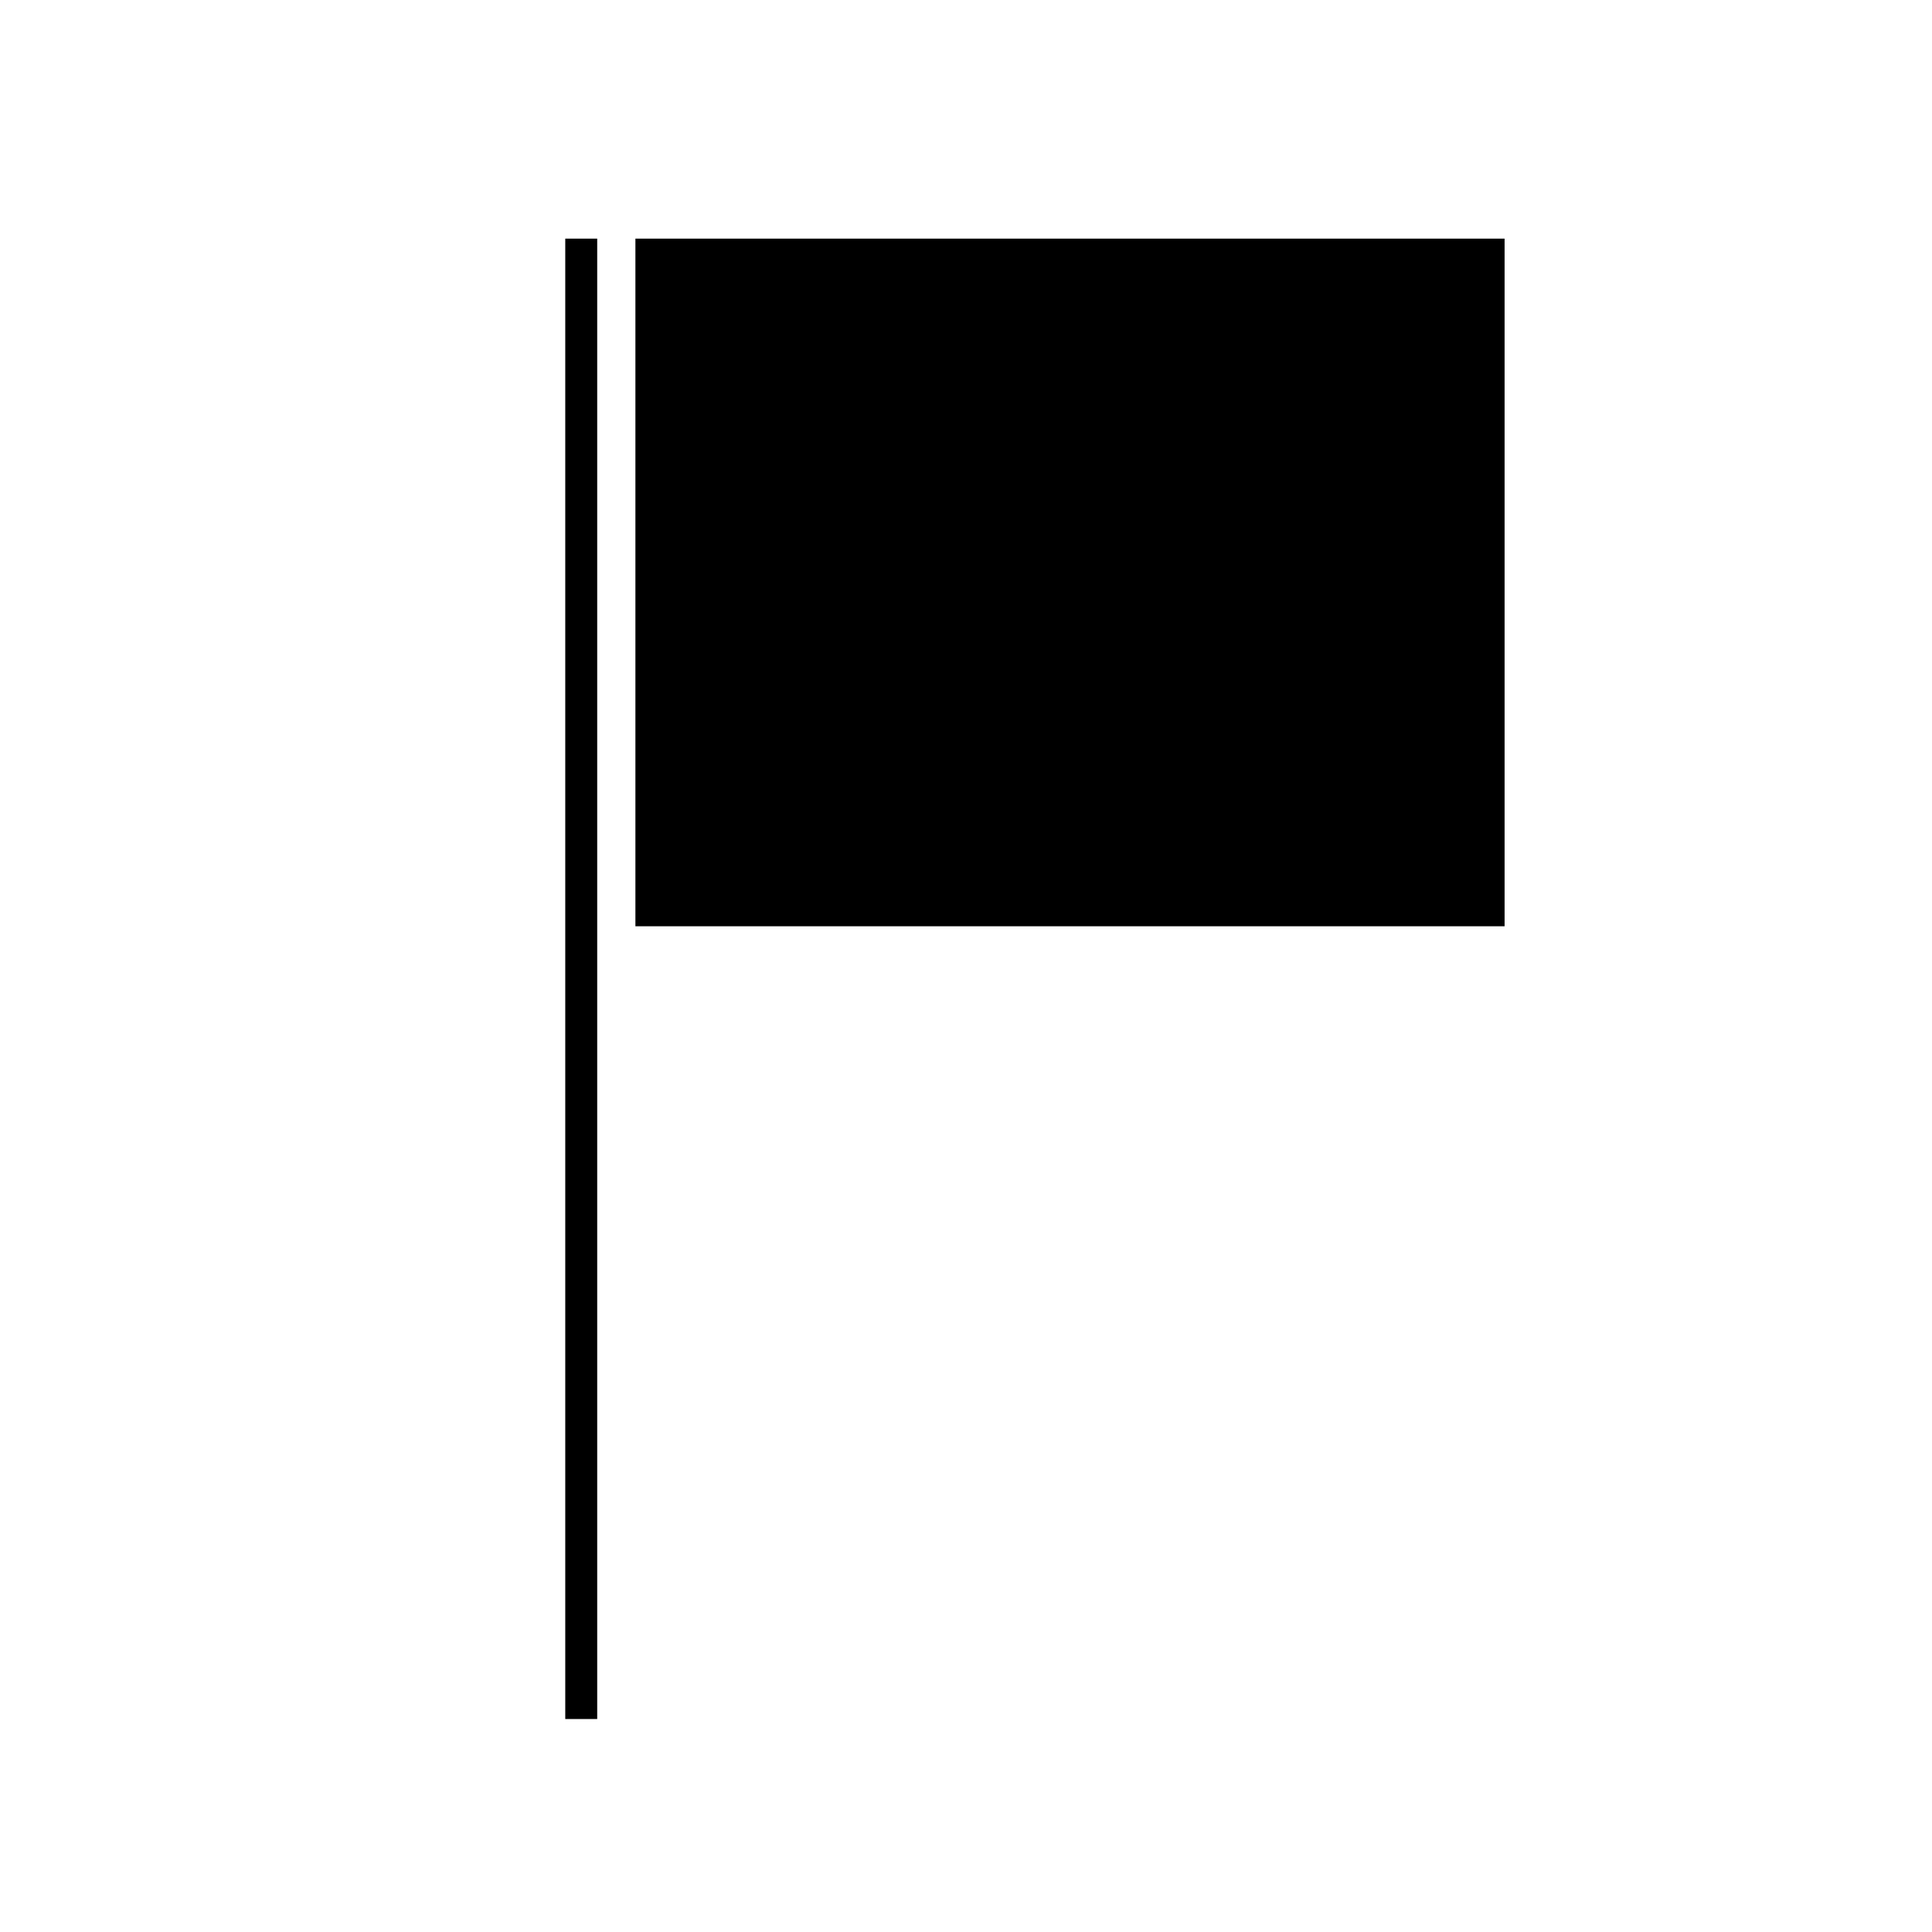
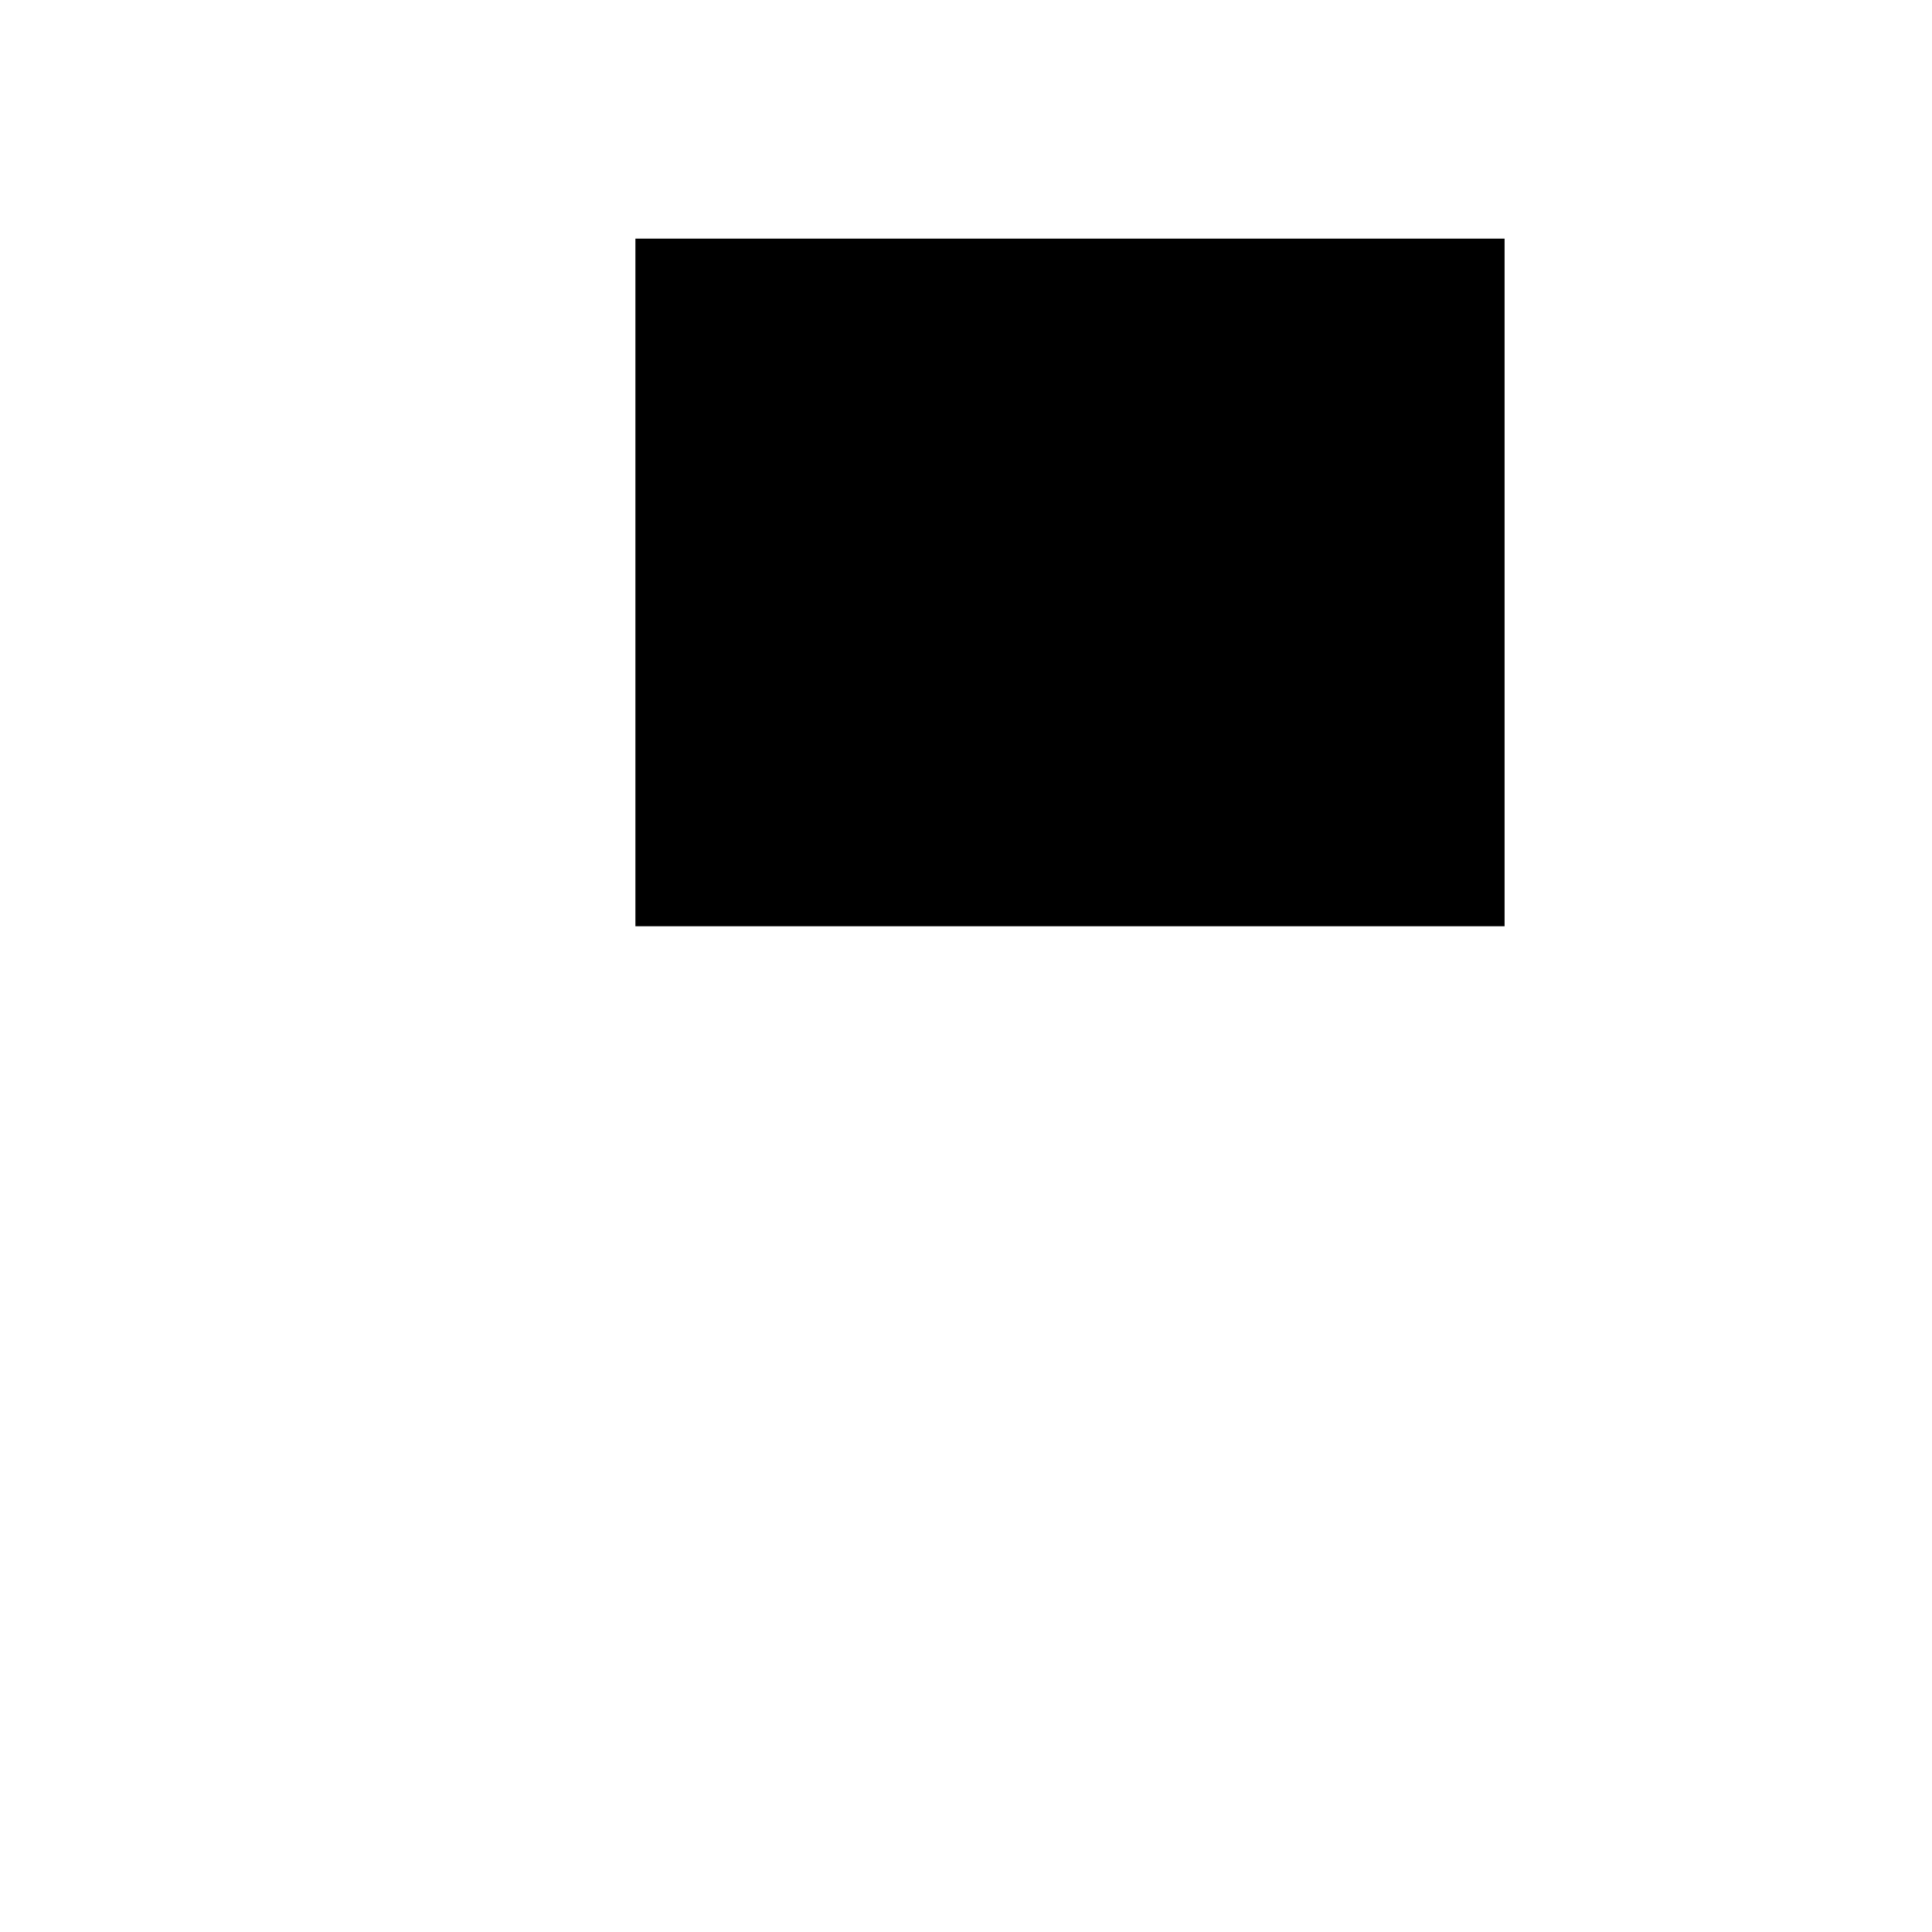
<svg xmlns="http://www.w3.org/2000/svg" fill="#000000" width="800px" height="800px" version="1.1" viewBox="144 144 512 512">
  <g>
-     <path d="m293.8 207.24h8.465v392.32h-8.465z" />
    <path d="m312.39 207.24h230.34v182.23h-230.34z" />
  </g>
</svg>